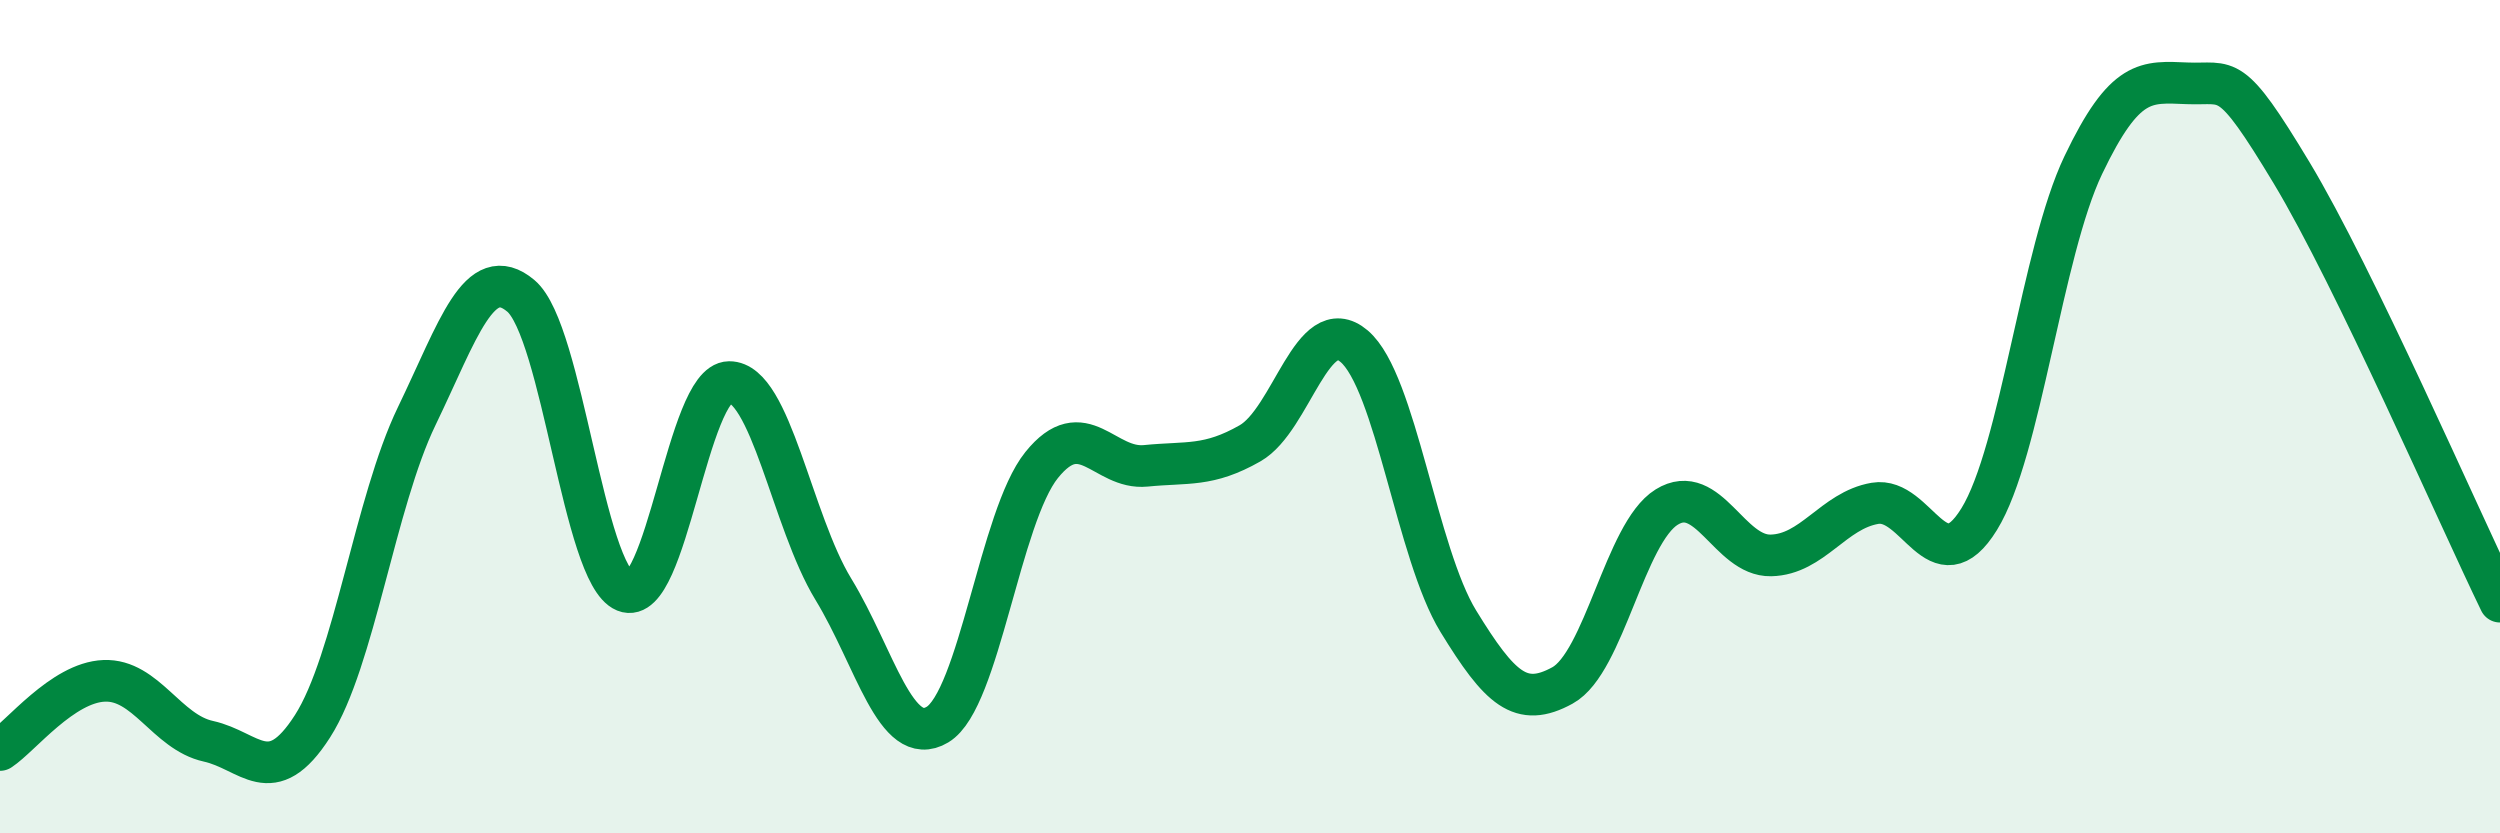
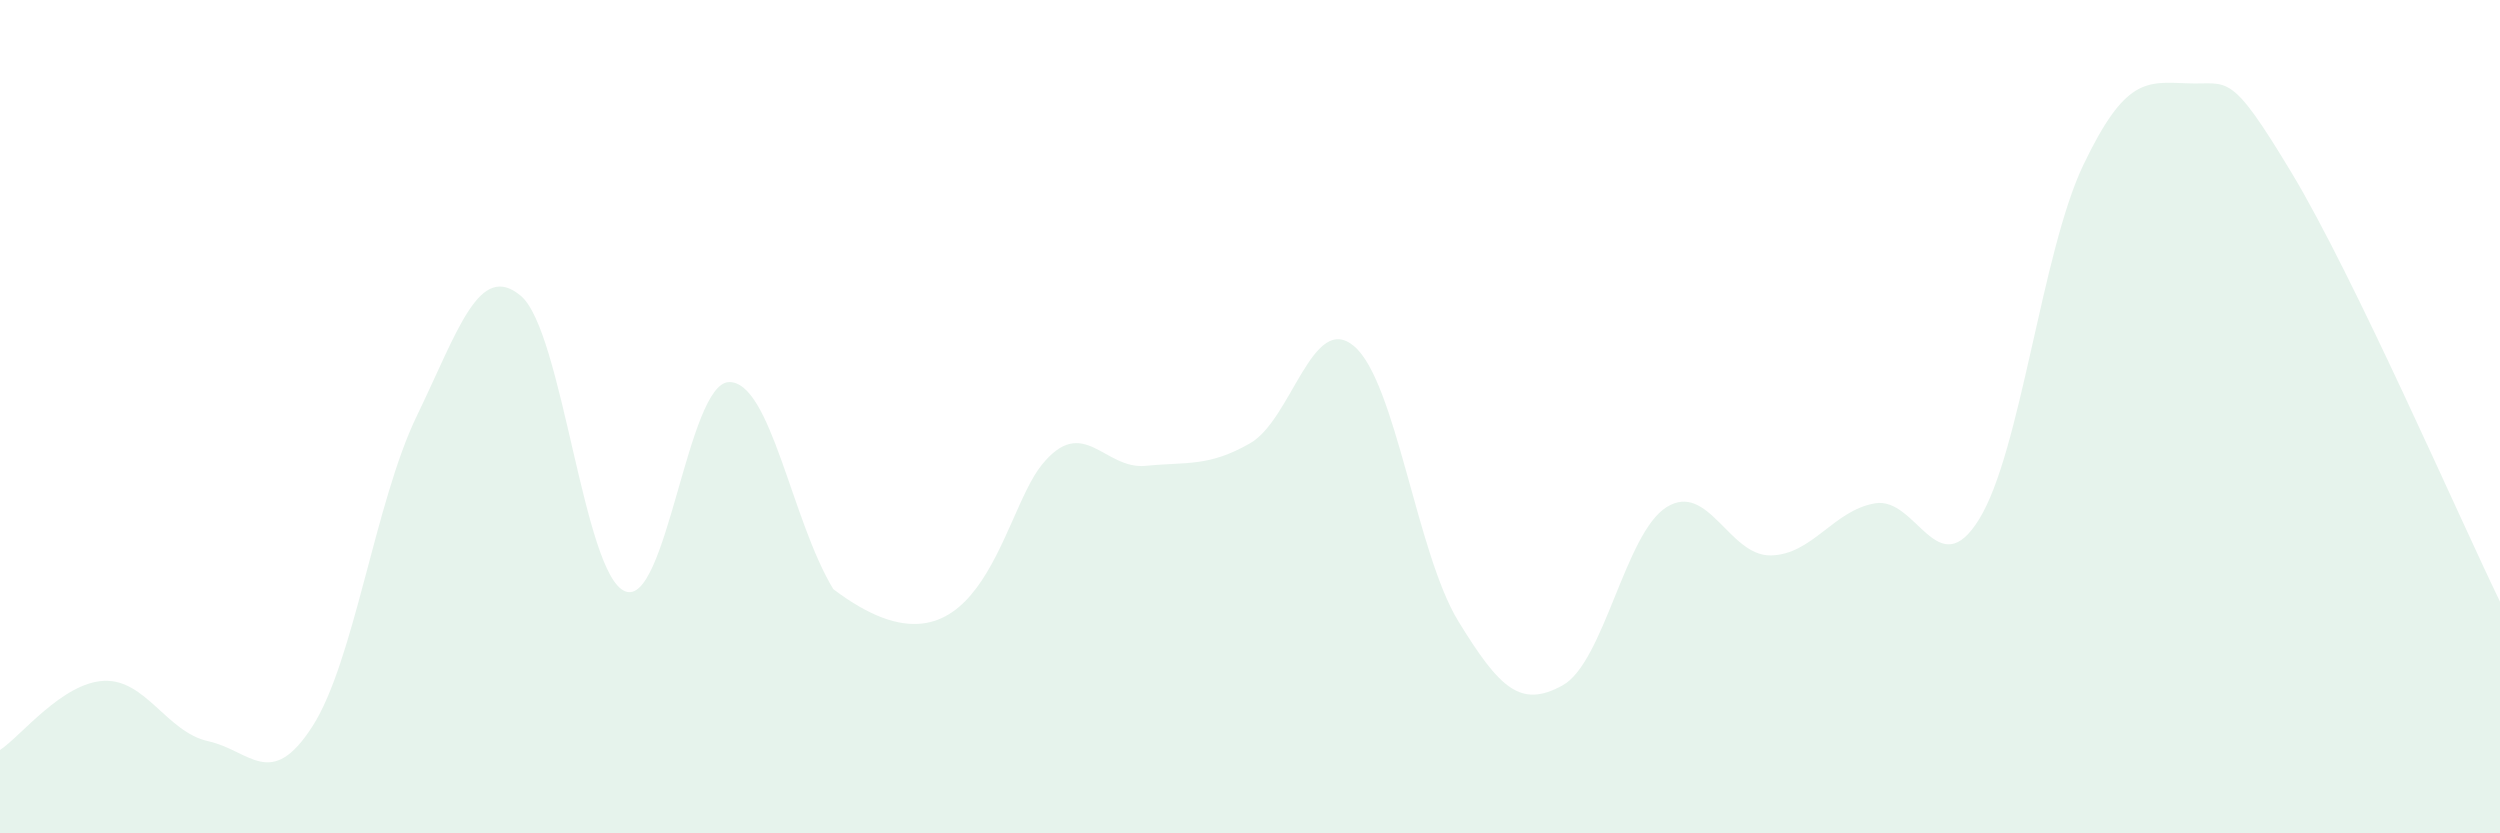
<svg xmlns="http://www.w3.org/2000/svg" width="60" height="20" viewBox="0 0 60 20">
-   <path d="M 0,18 C 0.5,17.67 1.5,16.38 2.5,16.34 C 3.5,16.3 4,17.57 5,17.79 C 6,18.01 6.5,18.99 7.5,17.43 C 8.5,15.87 9,12.06 10,9.99 C 11,7.92 11.5,6.26 12.5,7.1 C 13.5,7.94 14,13.78 15,14.19 C 16,14.6 16.5,9.18 17.5,9.17 C 18.5,9.16 19,12.5 20,14.14 C 21,15.78 21.5,17.99 22.5,17.39 C 23.5,16.79 24,12.4 25,11.16 C 26,9.92 26.5,11.28 27.5,11.18 C 28.5,11.08 29,11.21 30,10.64 C 31,10.07 31.5,7.46 32.5,8.31 C 33.5,9.16 34,13.28 35,14.91 C 36,16.54 36.5,17 37.5,16.45 C 38.5,15.9 39,12.79 40,12.17 C 41,11.55 41.5,13.35 42.5,13.33 C 43.5,13.31 44,12.25 45,12.08 C 46,11.91 46.5,14.08 47.5,12.46 C 48.5,10.84 49,6.05 50,3.96 C 51,1.87 51.5,1.96 52.5,2 C 53.5,2.04 53.5,1.66 55,4.15 C 56.5,6.64 59,12.38 60,14.44L60 20L0 20Z" fill="#008740" opacity="0.1" stroke-linecap="round" stroke-linejoin="round" />
-   <path d="M 0,18 C 0.5,17.67 1.5,16.38 2.5,16.34 C 3.5,16.3 4,17.57 5,17.79 C 6,18.01 6.5,18.99 7.5,17.43 C 8.5,15.87 9,12.06 10,9.99 C 11,7.92 11.5,6.26 12.5,7.1 C 13.5,7.94 14,13.78 15,14.19 C 16,14.6 16.5,9.18 17.5,9.17 C 18.5,9.16 19,12.5 20,14.14 C 21,15.78 21.5,17.99 22.5,17.39 C 23.5,16.79 24,12.4 25,11.16 C 26,9.92 26.5,11.28 27.5,11.18 C 28.5,11.08 29,11.21 30,10.64 C 31,10.07 31.5,7.46 32.5,8.31 C 33.5,9.16 34,13.28 35,14.91 C 36,16.54 36.5,17 37.5,16.45 C 38.5,15.9 39,12.79 40,12.17 C 41,11.55 41.5,13.35 42.5,13.33 C 43.5,13.31 44,12.25 45,12.08 C 46,11.91 46.5,14.08 47.5,12.46 C 48.5,10.84 49,6.05 50,3.96 C 51,1.87 51.5,1.96 52.5,2 C 53.5,2.04 53.5,1.66 55,4.15 C 56.5,6.64 59,12.38 60,14.44" stroke="#008740" stroke-width="1" fill="none" stroke-linecap="round" stroke-linejoin="round" />
+   <path d="M 0,18 C 0.5,17.67 1.5,16.38 2.5,16.34 C 3.5,16.3 4,17.57 5,17.79 C 6,18.01 6.5,18.99 7.5,17.43 C 8.5,15.87 9,12.06 10,9.99 C 11,7.92 11.5,6.26 12.5,7.1 C 13.5,7.94 14,13.78 15,14.19 C 16,14.6 16.5,9.18 17.5,9.17 C 18.5,9.16 19,12.5 20,14.14 C 23.5,16.79 24,12.4 25,11.16 C 26,9.92 26.5,11.28 27.5,11.18 C 28.5,11.08 29,11.21 30,10.64 C 31,10.07 31.5,7.46 32.5,8.31 C 33.5,9.16 34,13.28 35,14.91 C 36,16.54 36.5,17 37.5,16.45 C 38.5,15.9 39,12.79 40,12.17 C 41,11.55 41.5,13.35 42.5,13.33 C 43.5,13.31 44,12.25 45,12.08 C 46,11.91 46.5,14.08 47.5,12.46 C 48.5,10.84 49,6.05 50,3.96 C 51,1.87 51.5,1.96 52.5,2 C 53.5,2.04 53.5,1.66 55,4.15 C 56.5,6.64 59,12.38 60,14.44L60 20L0 20Z" fill="#008740" opacity="0.1" stroke-linecap="round" stroke-linejoin="round" />
</svg>